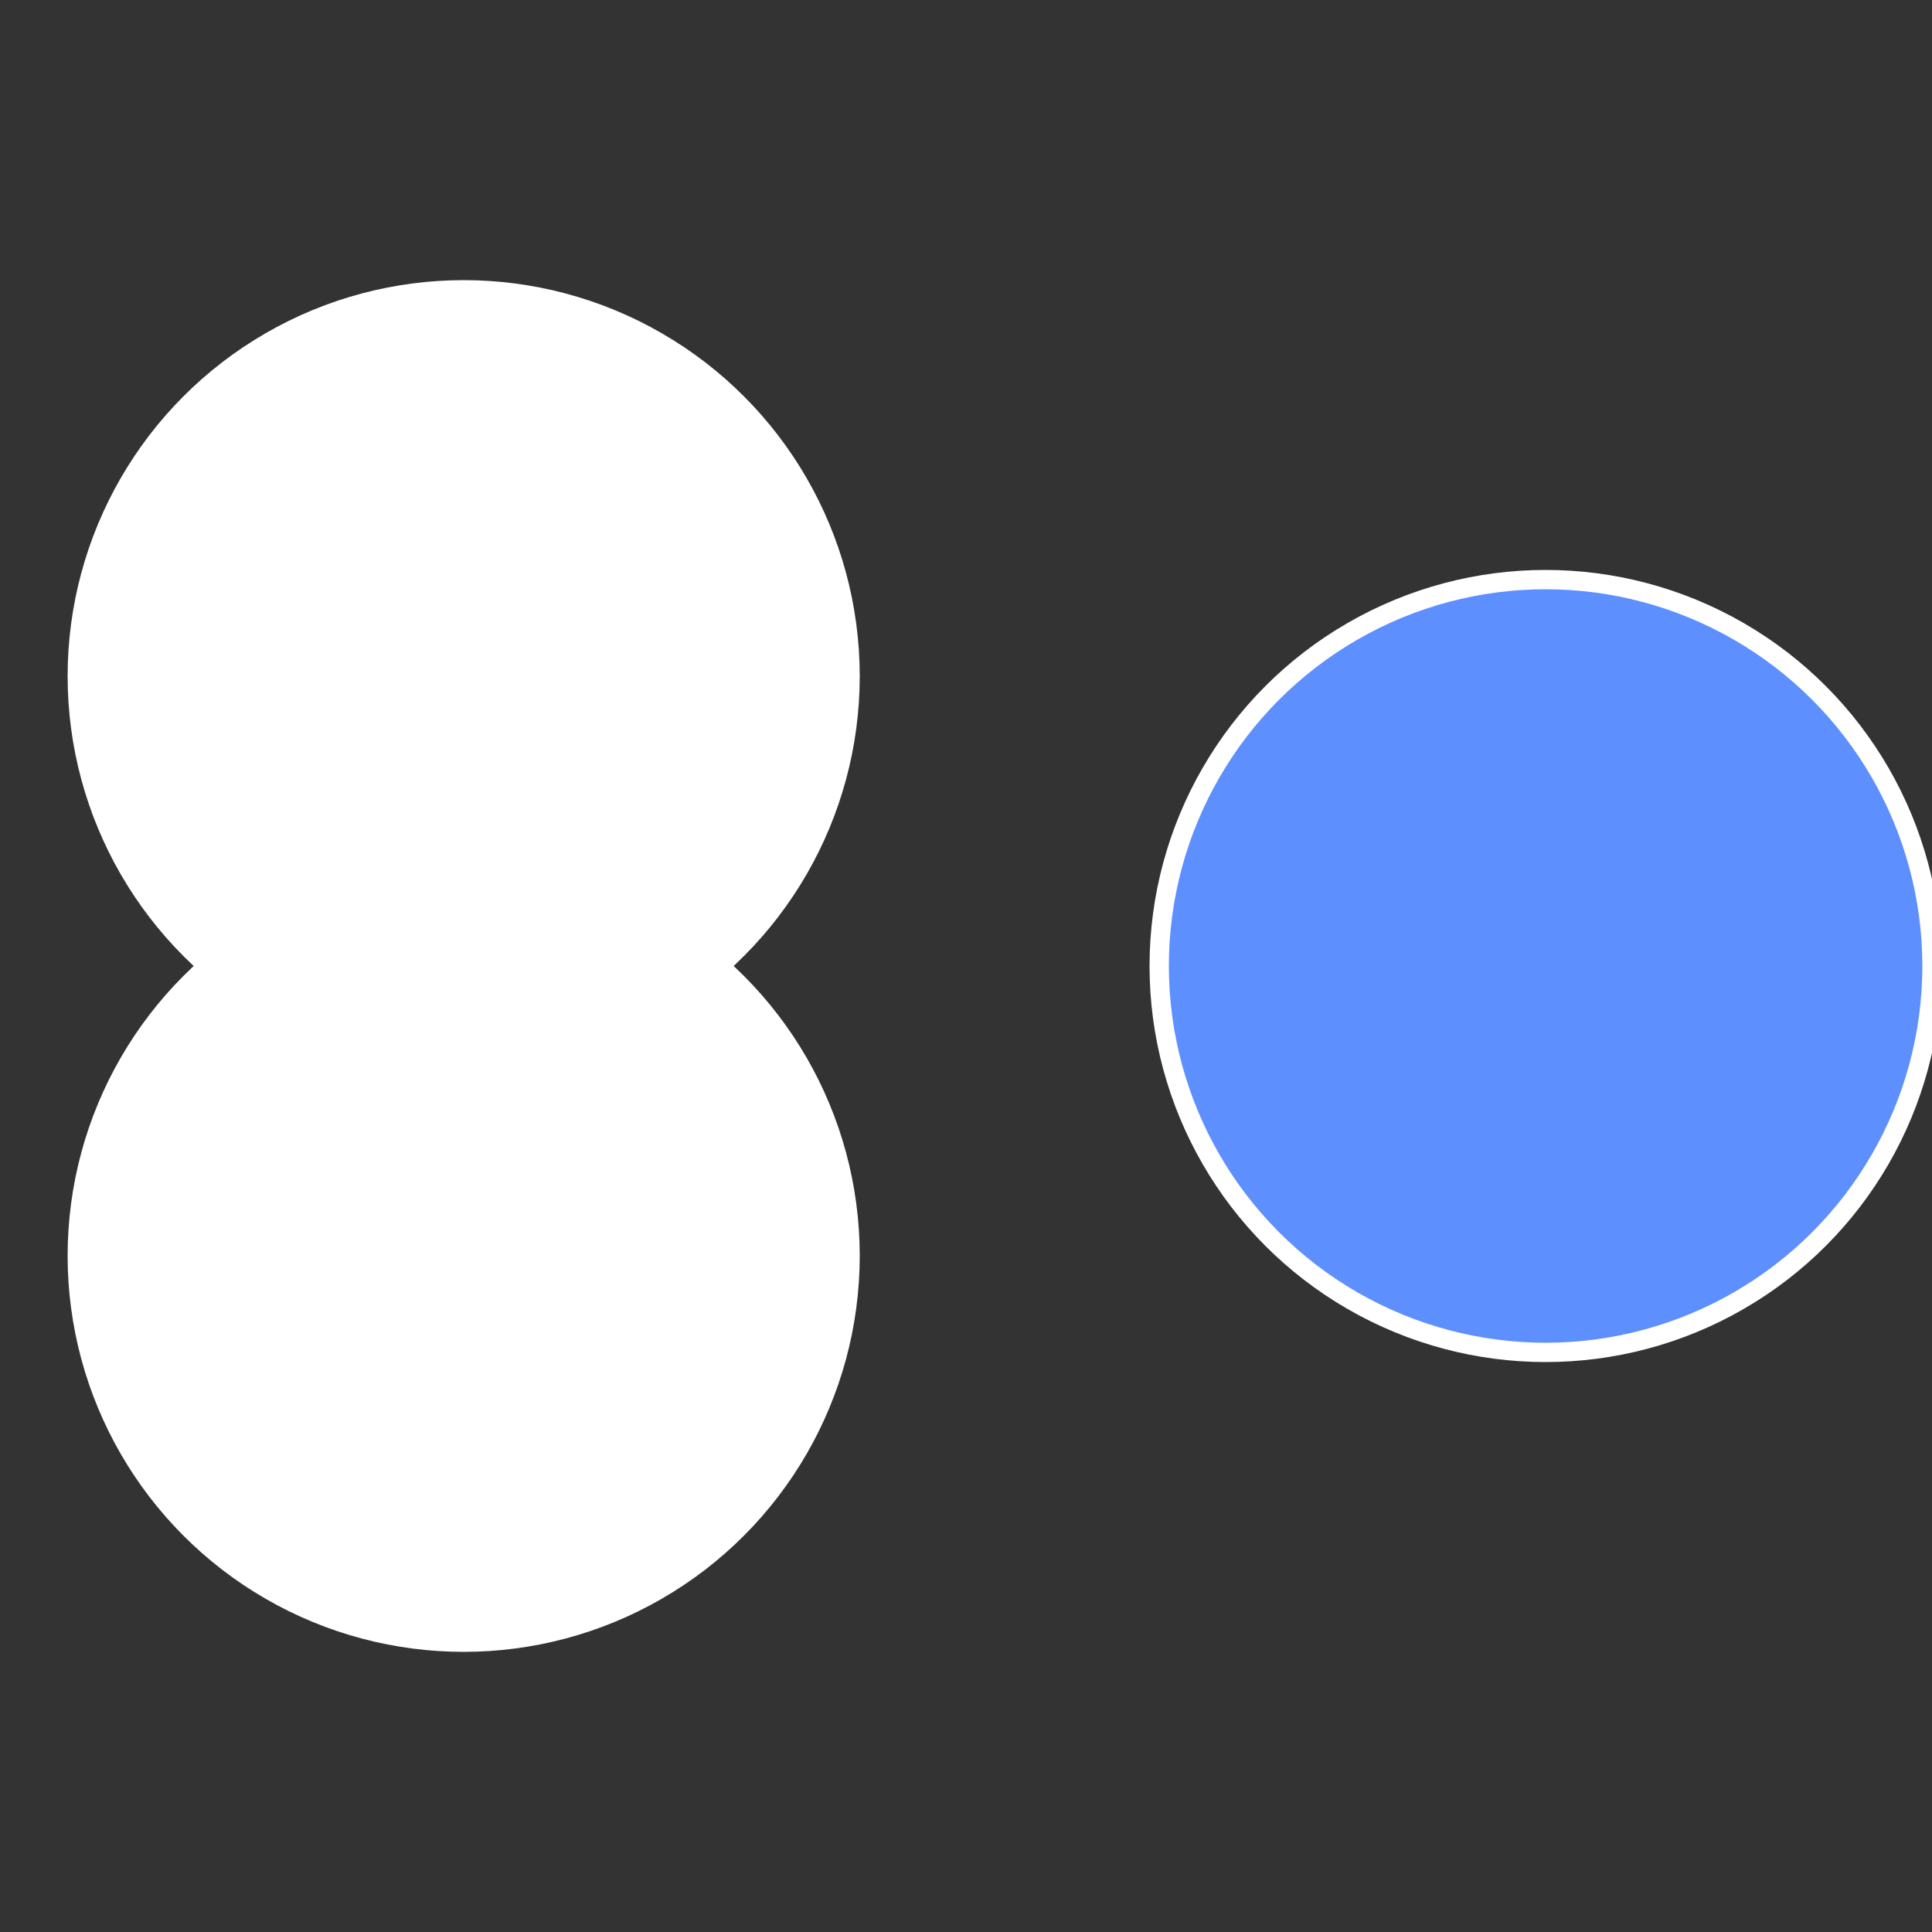
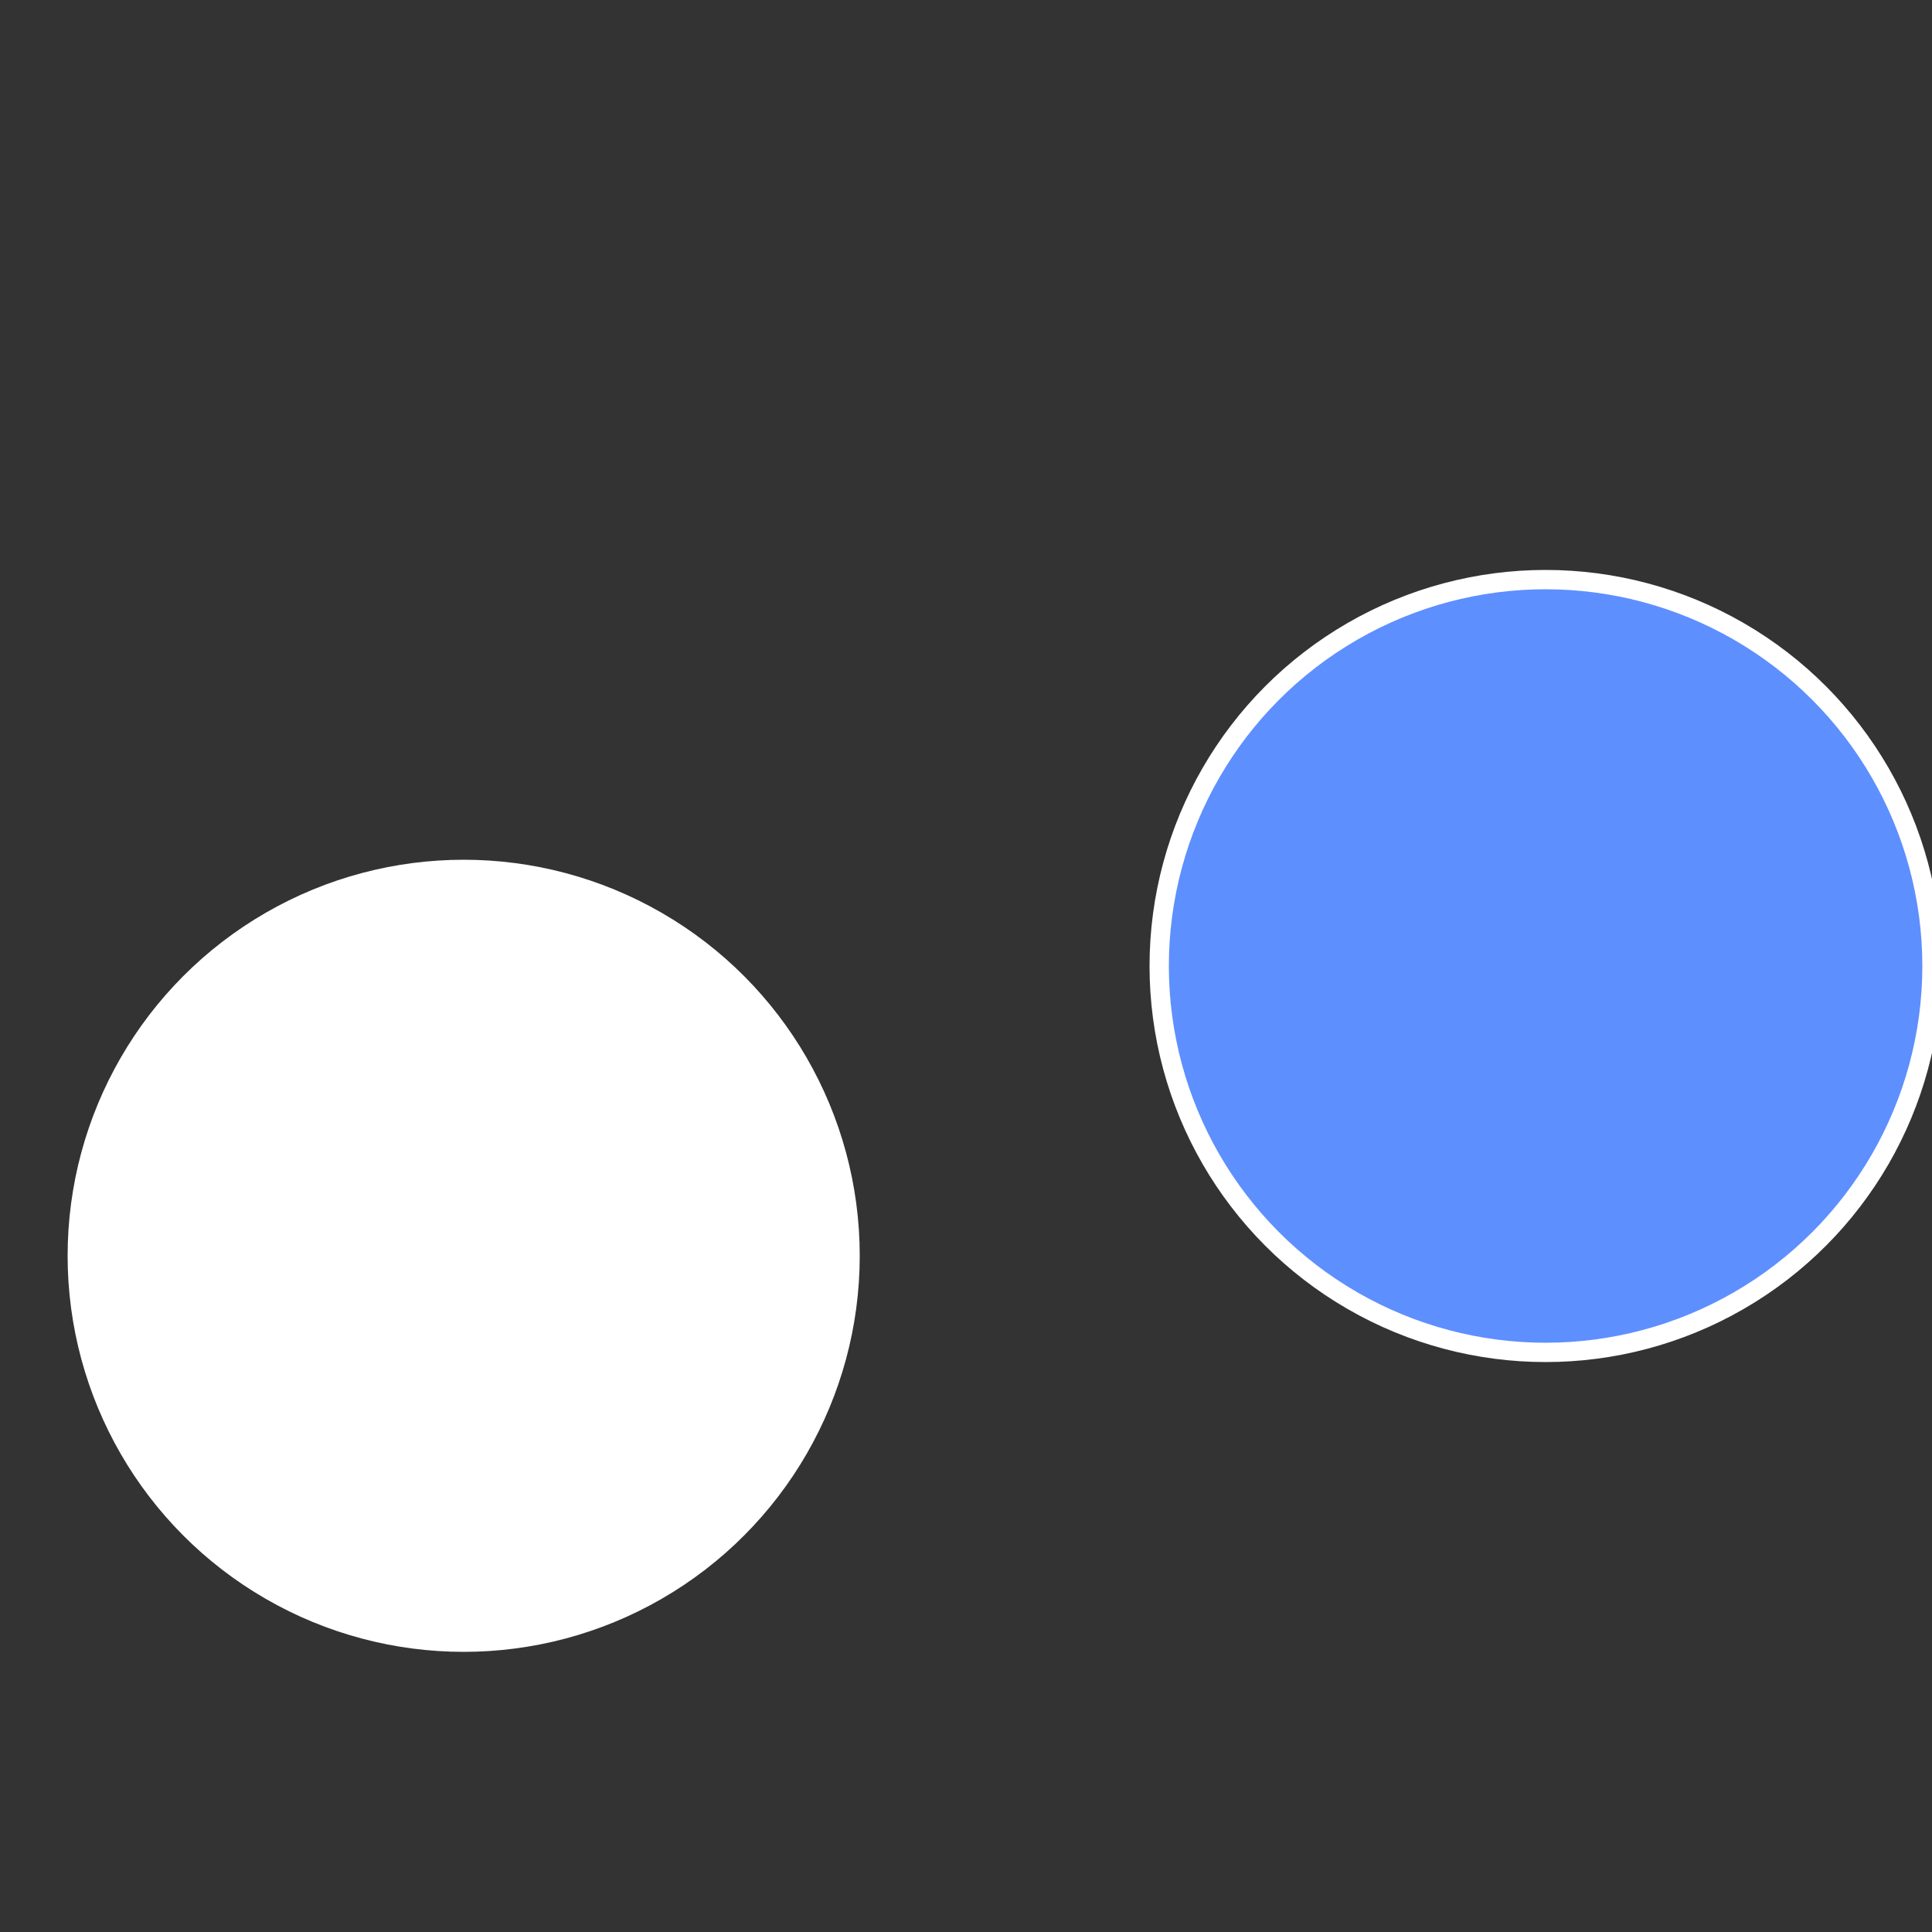
<svg xmlns="http://www.w3.org/2000/svg" width="500" height="500" viewBox="-1 -1 2 2">
  <rect x="-1" y="-1" width="2" height="2" fill="#333333" stroke="none" />
  <circle cx="0.6" cy="0" r="0.4" fill="#5e8fffffffffffffccdfffffffffffffa48" stroke="#fff" stroke-width="1%" />
  <circle cx="-0.52" cy="0.3" r="0.4" fill="#fffffffffffffa485e829d" stroke="#fff" stroke-width="1%" />
-   <circle cx="-0.52" cy="-0.3" r="0.4" fill="#fffffffffffffa48fffffffffffffd935e8" stroke="#fff" stroke-width="1%" />
</svg>